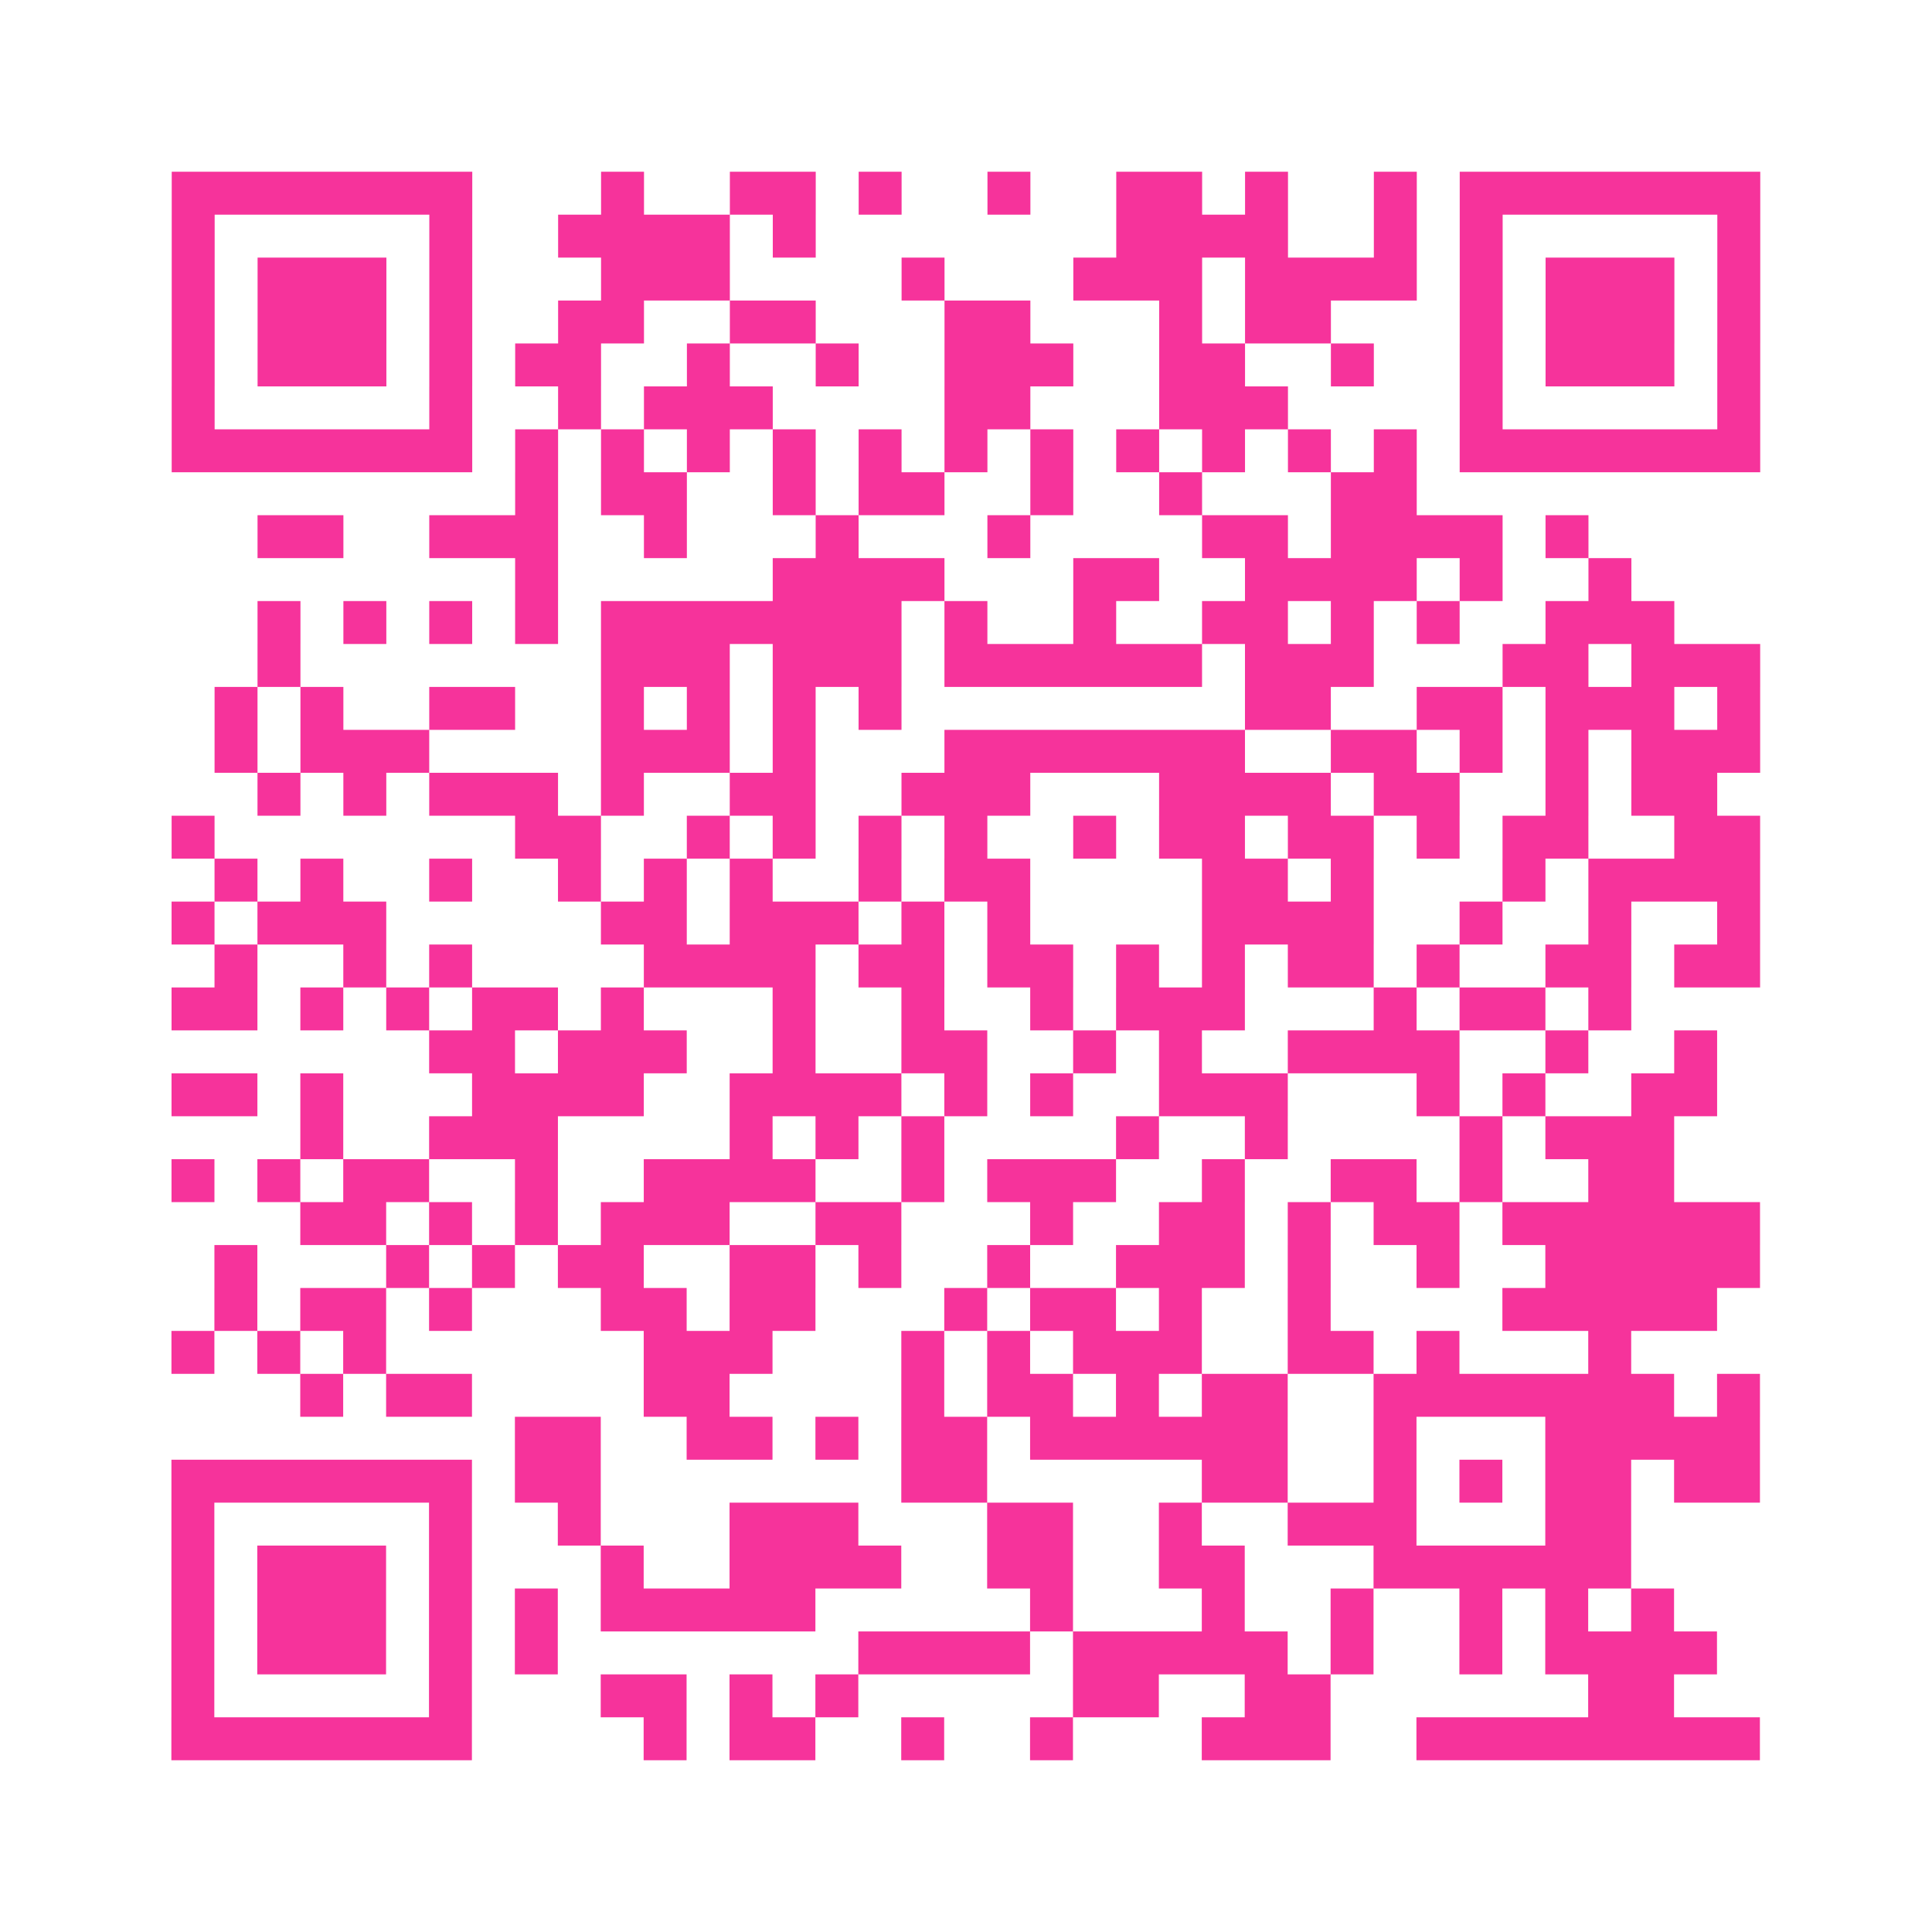
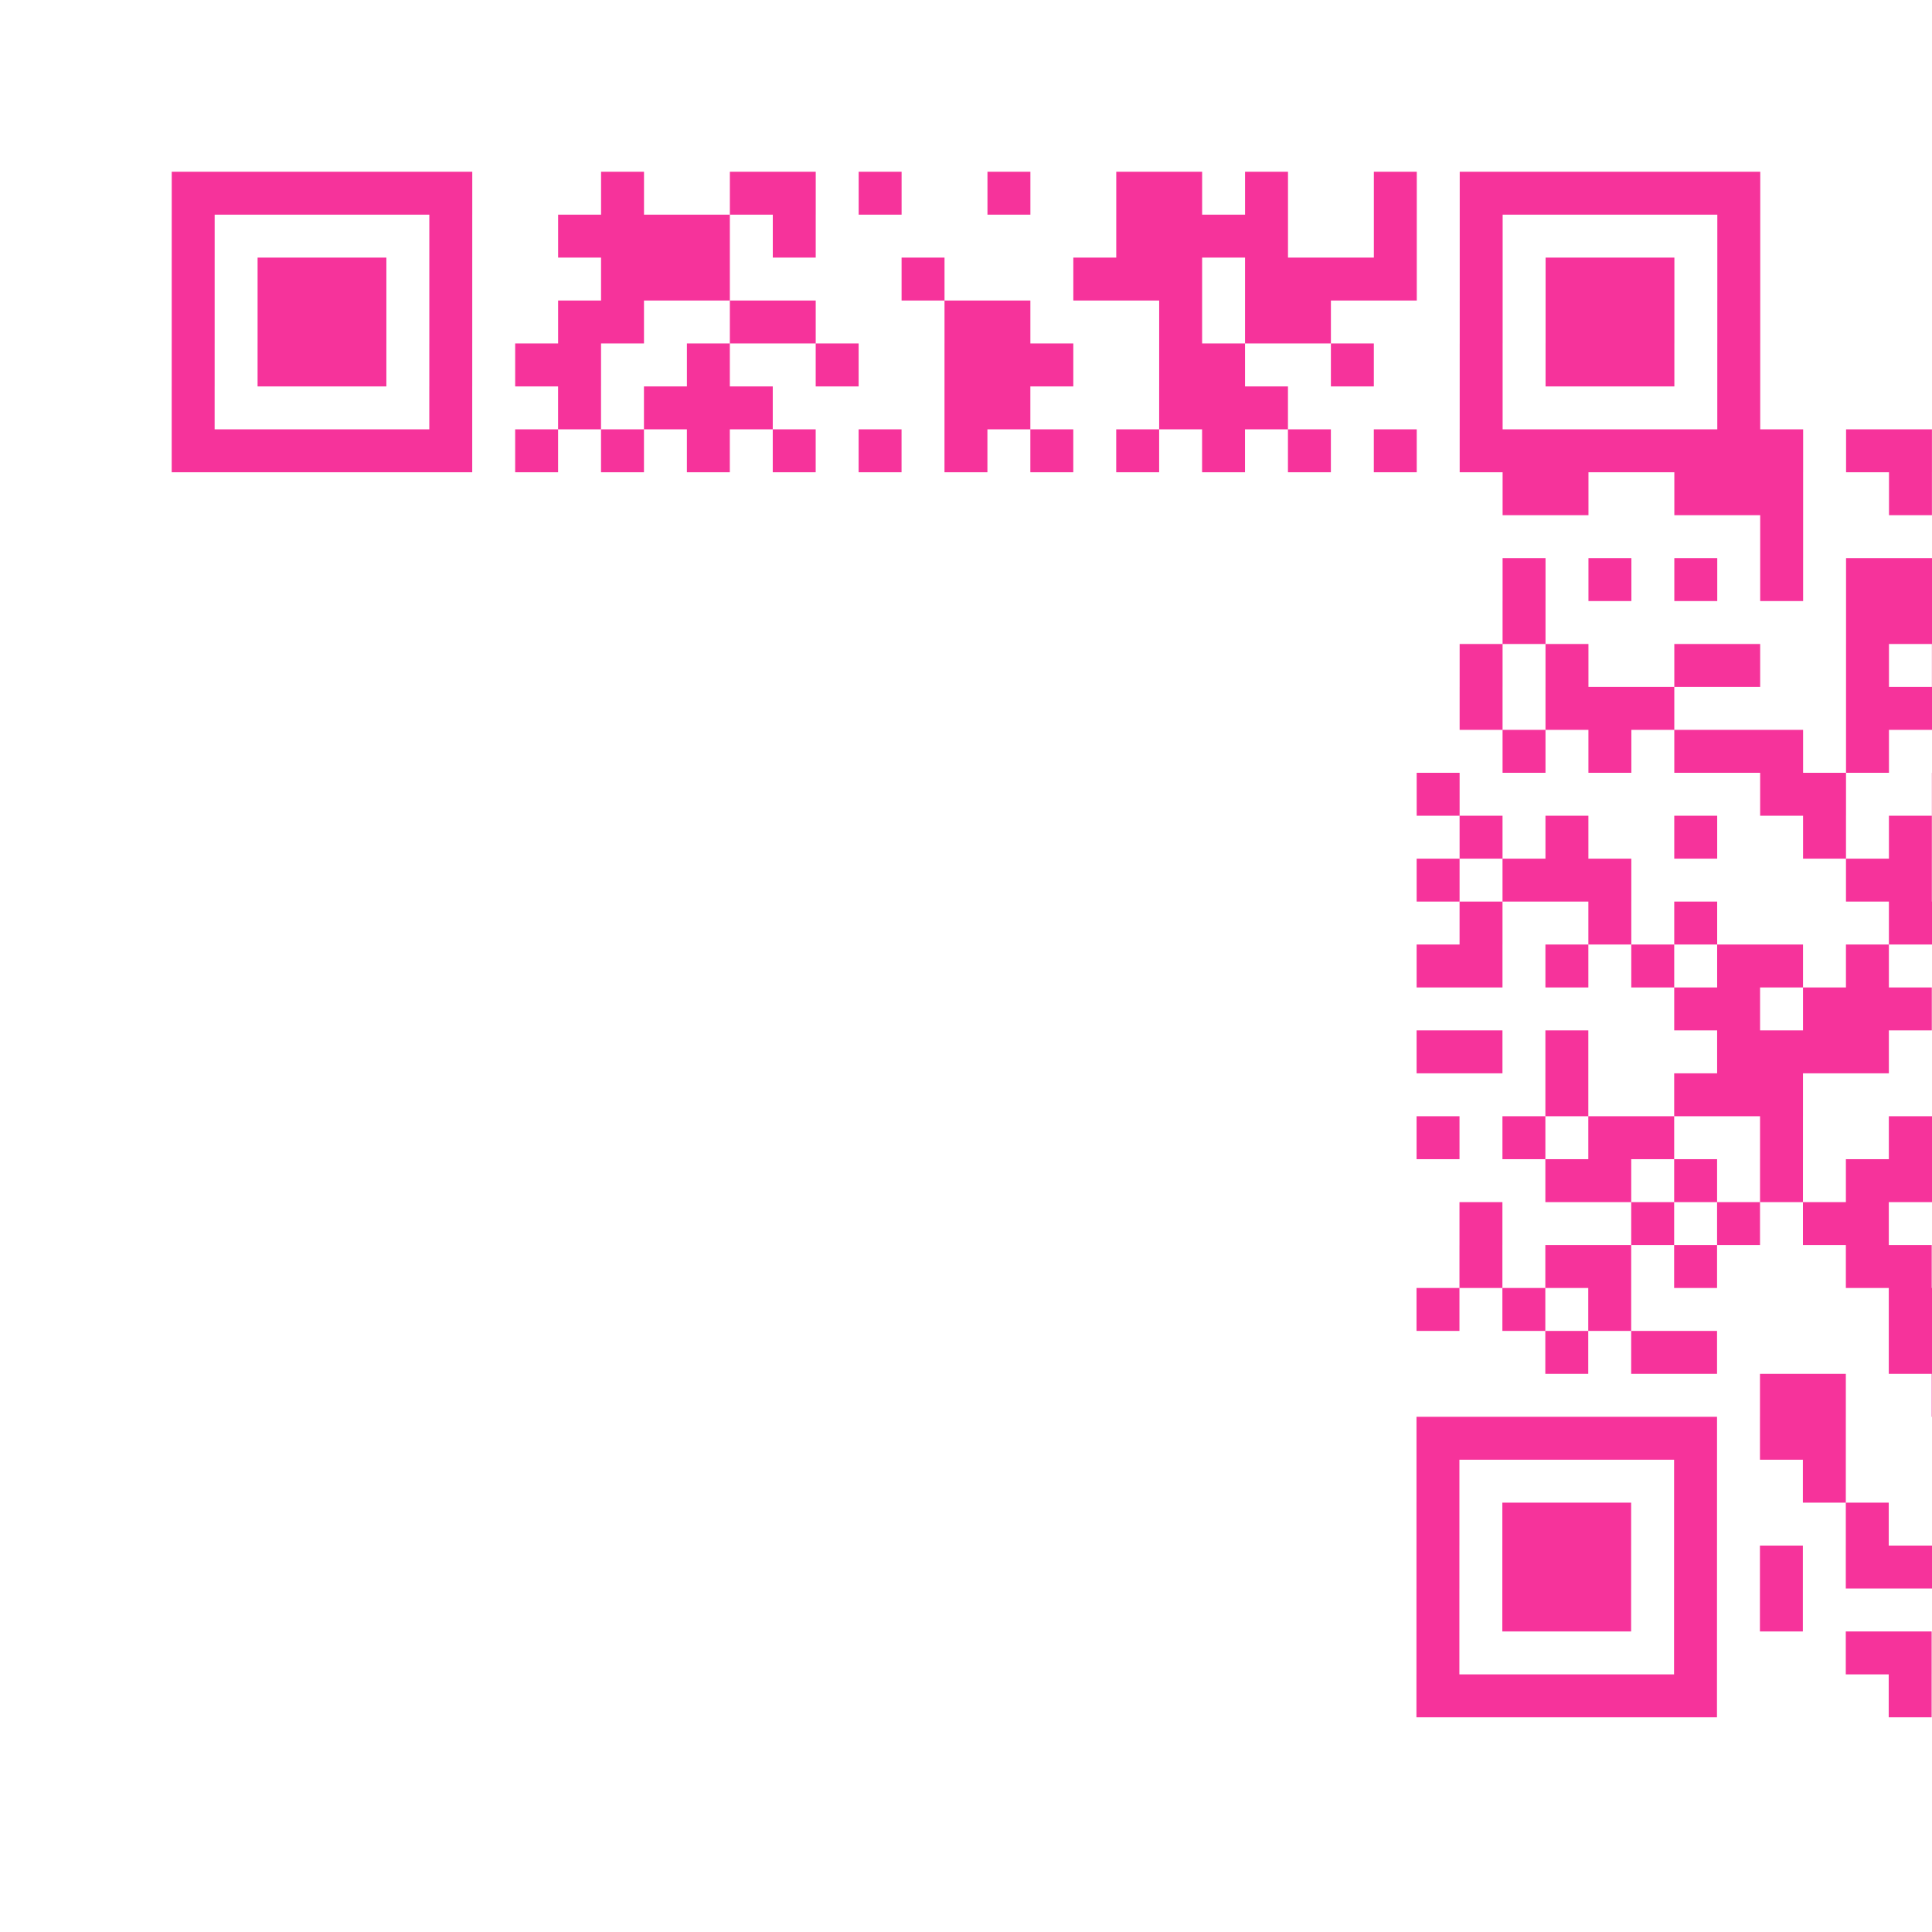
<svg xmlns="http://www.w3.org/2000/svg" viewBox="0 0 45 45" class="pyqrcode">
-   <path fill="transparent" d="M0 0h45v45h-45z" />
-   <path stroke="#f6339b" class="pyqrline" d="M4 4.5h7m3 0h1m2 0h2m1 0h1m2 0h1m2 0h2m1 0h1m2 0h1m1 0h7m-37 1h1m5 0h1m2 0h4m1 0h1m7 0h4m2 0h1m1 0h1m5 0h1m-37 1h1m1 0h3m1 0h1m3 0h3m4 0h1m3 0h3m1 0h4m1 0h1m1 0h3m1 0h1m-37 1h1m1 0h3m1 0h1m2 0h2m2 0h2m3 0h2m3 0h1m1 0h2m3 0h1m1 0h3m1 0h1m-37 1h1m1 0h3m1 0h1m1 0h2m2 0h1m2 0h1m2 0h3m2 0h2m2 0h1m2 0h1m1 0h3m1 0h1m-37 1h1m5 0h1m2 0h1m1 0h3m4 0h2m3 0h3m4 0h1m5 0h1m-37 1h7m1 0h1m1 0h1m1 0h1m1 0h1m1 0h1m1 0h1m1 0h1m1 0h1m1 0h1m1 0h1m1 0h1m1 0h7m-29 1h1m1 0h2m2 0h1m1 0h2m2 0h1m2 0h1m3 0h2m-27 1h2m2 0h3m2 0h1m3 0h1m3 0h1m4 0h2m1 0h4m1 0h1m-25 1h1m5 0h4m3 0h2m2 0h4m1 0h1m2 0h1m-32 1h1m1 0h1m1 0h1m1 0h1m1 0h7m1 0h1m2 0h1m2 0h2m1 0h1m1 0h1m2 0h3m-33 1h1m7 0h3m1 0h3m1 0h6m1 0h3m3 0h2m1 0h3m-36 1h1m1 0h1m2 0h2m2 0h1m1 0h1m1 0h1m1 0h1m8 0h2m2 0h2m1 0h3m1 0h1m-36 1h1m1 0h3m4 0h3m1 0h1m3 0h7m2 0h2m1 0h1m1 0h1m1 0h3m-35 1h1m1 0h1m1 0h3m1 0h1m2 0h2m2 0h3m3 0h4m1 0h2m2 0h1m1 0h2m-36 1h1m7 0h2m2 0h1m1 0h1m1 0h1m1 0h1m2 0h1m1 0h2m1 0h2m1 0h1m1 0h2m2 0h2m-36 1h1m1 0h1m2 0h1m2 0h1m1 0h1m1 0h1m2 0h1m1 0h2m4 0h2m1 0h1m3 0h1m1 0h4m-37 1h1m1 0h3m5 0h2m1 0h3m1 0h1m1 0h1m4 0h4m2 0h1m2 0h1m2 0h1m-36 1h1m2 0h1m1 0h1m4 0h4m1 0h2m1 0h2m1 0h1m1 0h1m1 0h2m1 0h1m2 0h2m1 0h2m-37 1h2m1 0h1m1 0h1m1 0h2m1 0h1m3 0h1m2 0h1m2 0h1m1 0h3m3 0h1m1 0h2m1 0h1m-28 1h2m1 0h3m2 0h1m2 0h2m2 0h1m1 0h1m2 0h4m2 0h1m2 0h1m-36 1h2m1 0h1m3 0h4m2 0h4m1 0h1m1 0h1m2 0h3m3 0h1m1 0h1m2 0h2m-33 1h1m2 0h3m4 0h1m1 0h1m1 0h1m4 0h1m2 0h1m4 0h1m1 0h3m-35 1h1m1 0h1m1 0h2m2 0h1m2 0h4m2 0h1m1 0h3m2 0h1m2 0h2m1 0h1m2 0h2m-32 1h2m1 0h1m1 0h1m1 0h3m2 0h2m3 0h1m2 0h2m1 0h1m1 0h2m1 0h6m-36 1h1m3 0h1m1 0h1m1 0h2m2 0h2m1 0h1m2 0h1m2 0h3m1 0h1m2 0h1m2 0h5m-36 1h1m1 0h2m1 0h1m3 0h2m1 0h2m3 0h1m1 0h2m1 0h1m2 0h1m4 0h5m-36 1h1m1 0h1m1 0h1m6 0h3m3 0h1m1 0h1m1 0h3m2 0h2m1 0h1m3 0h1m-31 1h1m1 0h2m4 0h2m4 0h1m1 0h2m1 0h1m1 0h2m2 0h7m1 0h1m-29 1h2m2 0h2m1 0h1m1 0h2m1 0h6m2 0h1m3 0h5m-37 1h7m1 0h2m7 0h2m5 0h2m2 0h1m1 0h1m1 0h2m1 0h2m-37 1h1m5 0h1m2 0h1m3 0h3m3 0h2m2 0h1m2 0h3m3 0h2m-34 1h1m1 0h3m1 0h1m3 0h1m2 0h4m2 0h2m2 0h2m3 0h6m-34 1h1m1 0h3m1 0h1m1 0h1m1 0h5m5 0h1m3 0h1m2 0h1m2 0h1m1 0h1m1 0h1m-35 1h1m1 0h3m1 0h1m1 0h1m7 0h4m1 0h5m1 0h1m2 0h1m1 0h4m-36 1h1m5 0h1m3 0h2m1 0h1m1 0h1m5 0h2m2 0h2m6 0h2m-35 1h7m4 0h1m1 0h2m2 0h1m2 0h1m3 0h3m2 0h8" />
+   <path stroke="#f6339b" class="pyqrline" d="M4 4.5h7m3 0h1m2 0h2m1 0h1m2 0h1m2 0h2m1 0h1m2 0h1m1 0h7m-37 1h1m5 0h1m2 0h4m1 0h1m7 0h4m2 0h1m1 0h1m5 0h1m-37 1h1m1 0h3m1 0h1m3 0h3m4 0h1m3 0h3m1 0h4m1 0h1m1 0h3m1 0h1m-37 1h1m1 0h3m1 0h1m2 0h2m2 0h2m3 0h2m3 0h1m1 0h2m3 0h1m1 0h3m1 0h1m-37 1h1m1 0h3m1 0h1m1 0h2m2 0h1m2 0h1m2 0h3m2 0h2m2 0h1m2 0h1m1 0h3m1 0h1m-37 1h1m5 0h1m2 0h1m1 0h3m4 0h2m3 0h3m4 0h1m5 0h1m-37 1h7m1 0h1m1 0h1m1 0h1m1 0h1m1 0h1m1 0h1m1 0h1m1 0h1m1 0h1m1 0h1m1 0h1m1 0h7h1m1 0h2m2 0h1m1 0h2m2 0h1m2 0h1m3 0h2m-27 1h2m2 0h3m2 0h1m3 0h1m3 0h1m4 0h2m1 0h4m1 0h1m-25 1h1m5 0h4m3 0h2m2 0h4m1 0h1m2 0h1m-32 1h1m1 0h1m1 0h1m1 0h1m1 0h7m1 0h1m2 0h1m2 0h2m1 0h1m1 0h1m2 0h3m-33 1h1m7 0h3m1 0h3m1 0h6m1 0h3m3 0h2m1 0h3m-36 1h1m1 0h1m2 0h2m2 0h1m1 0h1m1 0h1m1 0h1m8 0h2m2 0h2m1 0h3m1 0h1m-36 1h1m1 0h3m4 0h3m1 0h1m3 0h7m2 0h2m1 0h1m1 0h1m1 0h3m-35 1h1m1 0h1m1 0h3m1 0h1m2 0h2m2 0h3m3 0h4m1 0h2m2 0h1m1 0h2m-36 1h1m7 0h2m2 0h1m1 0h1m1 0h1m1 0h1m2 0h1m1 0h2m1 0h2m1 0h1m1 0h2m2 0h2m-36 1h1m1 0h1m2 0h1m2 0h1m1 0h1m1 0h1m2 0h1m1 0h2m4 0h2m1 0h1m3 0h1m1 0h4m-37 1h1m1 0h3m5 0h2m1 0h3m1 0h1m1 0h1m4 0h4m2 0h1m2 0h1m2 0h1m-36 1h1m2 0h1m1 0h1m4 0h4m1 0h2m1 0h2m1 0h1m1 0h1m1 0h2m1 0h1m2 0h2m1 0h2m-37 1h2m1 0h1m1 0h1m1 0h2m1 0h1m3 0h1m2 0h1m2 0h1m1 0h3m3 0h1m1 0h2m1 0h1m-28 1h2m1 0h3m2 0h1m2 0h2m2 0h1m1 0h1m2 0h4m2 0h1m2 0h1m-36 1h2m1 0h1m3 0h4m2 0h4m1 0h1m1 0h1m2 0h3m3 0h1m1 0h1m2 0h2m-33 1h1m2 0h3m4 0h1m1 0h1m1 0h1m4 0h1m2 0h1m4 0h1m1 0h3m-35 1h1m1 0h1m1 0h2m2 0h1m2 0h4m2 0h1m1 0h3m2 0h1m2 0h2m1 0h1m2 0h2m-32 1h2m1 0h1m1 0h1m1 0h3m2 0h2m3 0h1m2 0h2m1 0h1m1 0h2m1 0h6m-36 1h1m3 0h1m1 0h1m1 0h2m2 0h2m1 0h1m2 0h1m2 0h3m1 0h1m2 0h1m2 0h5m-36 1h1m1 0h2m1 0h1m3 0h2m1 0h2m3 0h1m1 0h2m1 0h1m2 0h1m4 0h5m-36 1h1m1 0h1m1 0h1m6 0h3m3 0h1m1 0h1m1 0h3m2 0h2m1 0h1m3 0h1m-31 1h1m1 0h2m4 0h2m4 0h1m1 0h2m1 0h1m1 0h2m2 0h7m1 0h1m-29 1h2m2 0h2m1 0h1m1 0h2m1 0h6m2 0h1m3 0h5m-37 1h7m1 0h2m7 0h2m5 0h2m2 0h1m1 0h1m1 0h2m1 0h2m-37 1h1m5 0h1m2 0h1m3 0h3m3 0h2m2 0h1m2 0h3m3 0h2m-34 1h1m1 0h3m1 0h1m3 0h1m2 0h4m2 0h2m2 0h2m3 0h6m-34 1h1m1 0h3m1 0h1m1 0h1m1 0h5m5 0h1m3 0h1m2 0h1m2 0h1m1 0h1m1 0h1m-35 1h1m1 0h3m1 0h1m1 0h1m7 0h4m1 0h5m1 0h1m2 0h1m1 0h4m-36 1h1m5 0h1m3 0h2m1 0h1m1 0h1m5 0h2m2 0h2m6 0h2m-35 1h7m4 0h1m1 0h2m2 0h1m2 0h1m3 0h3m2 0h8" />
</svg>